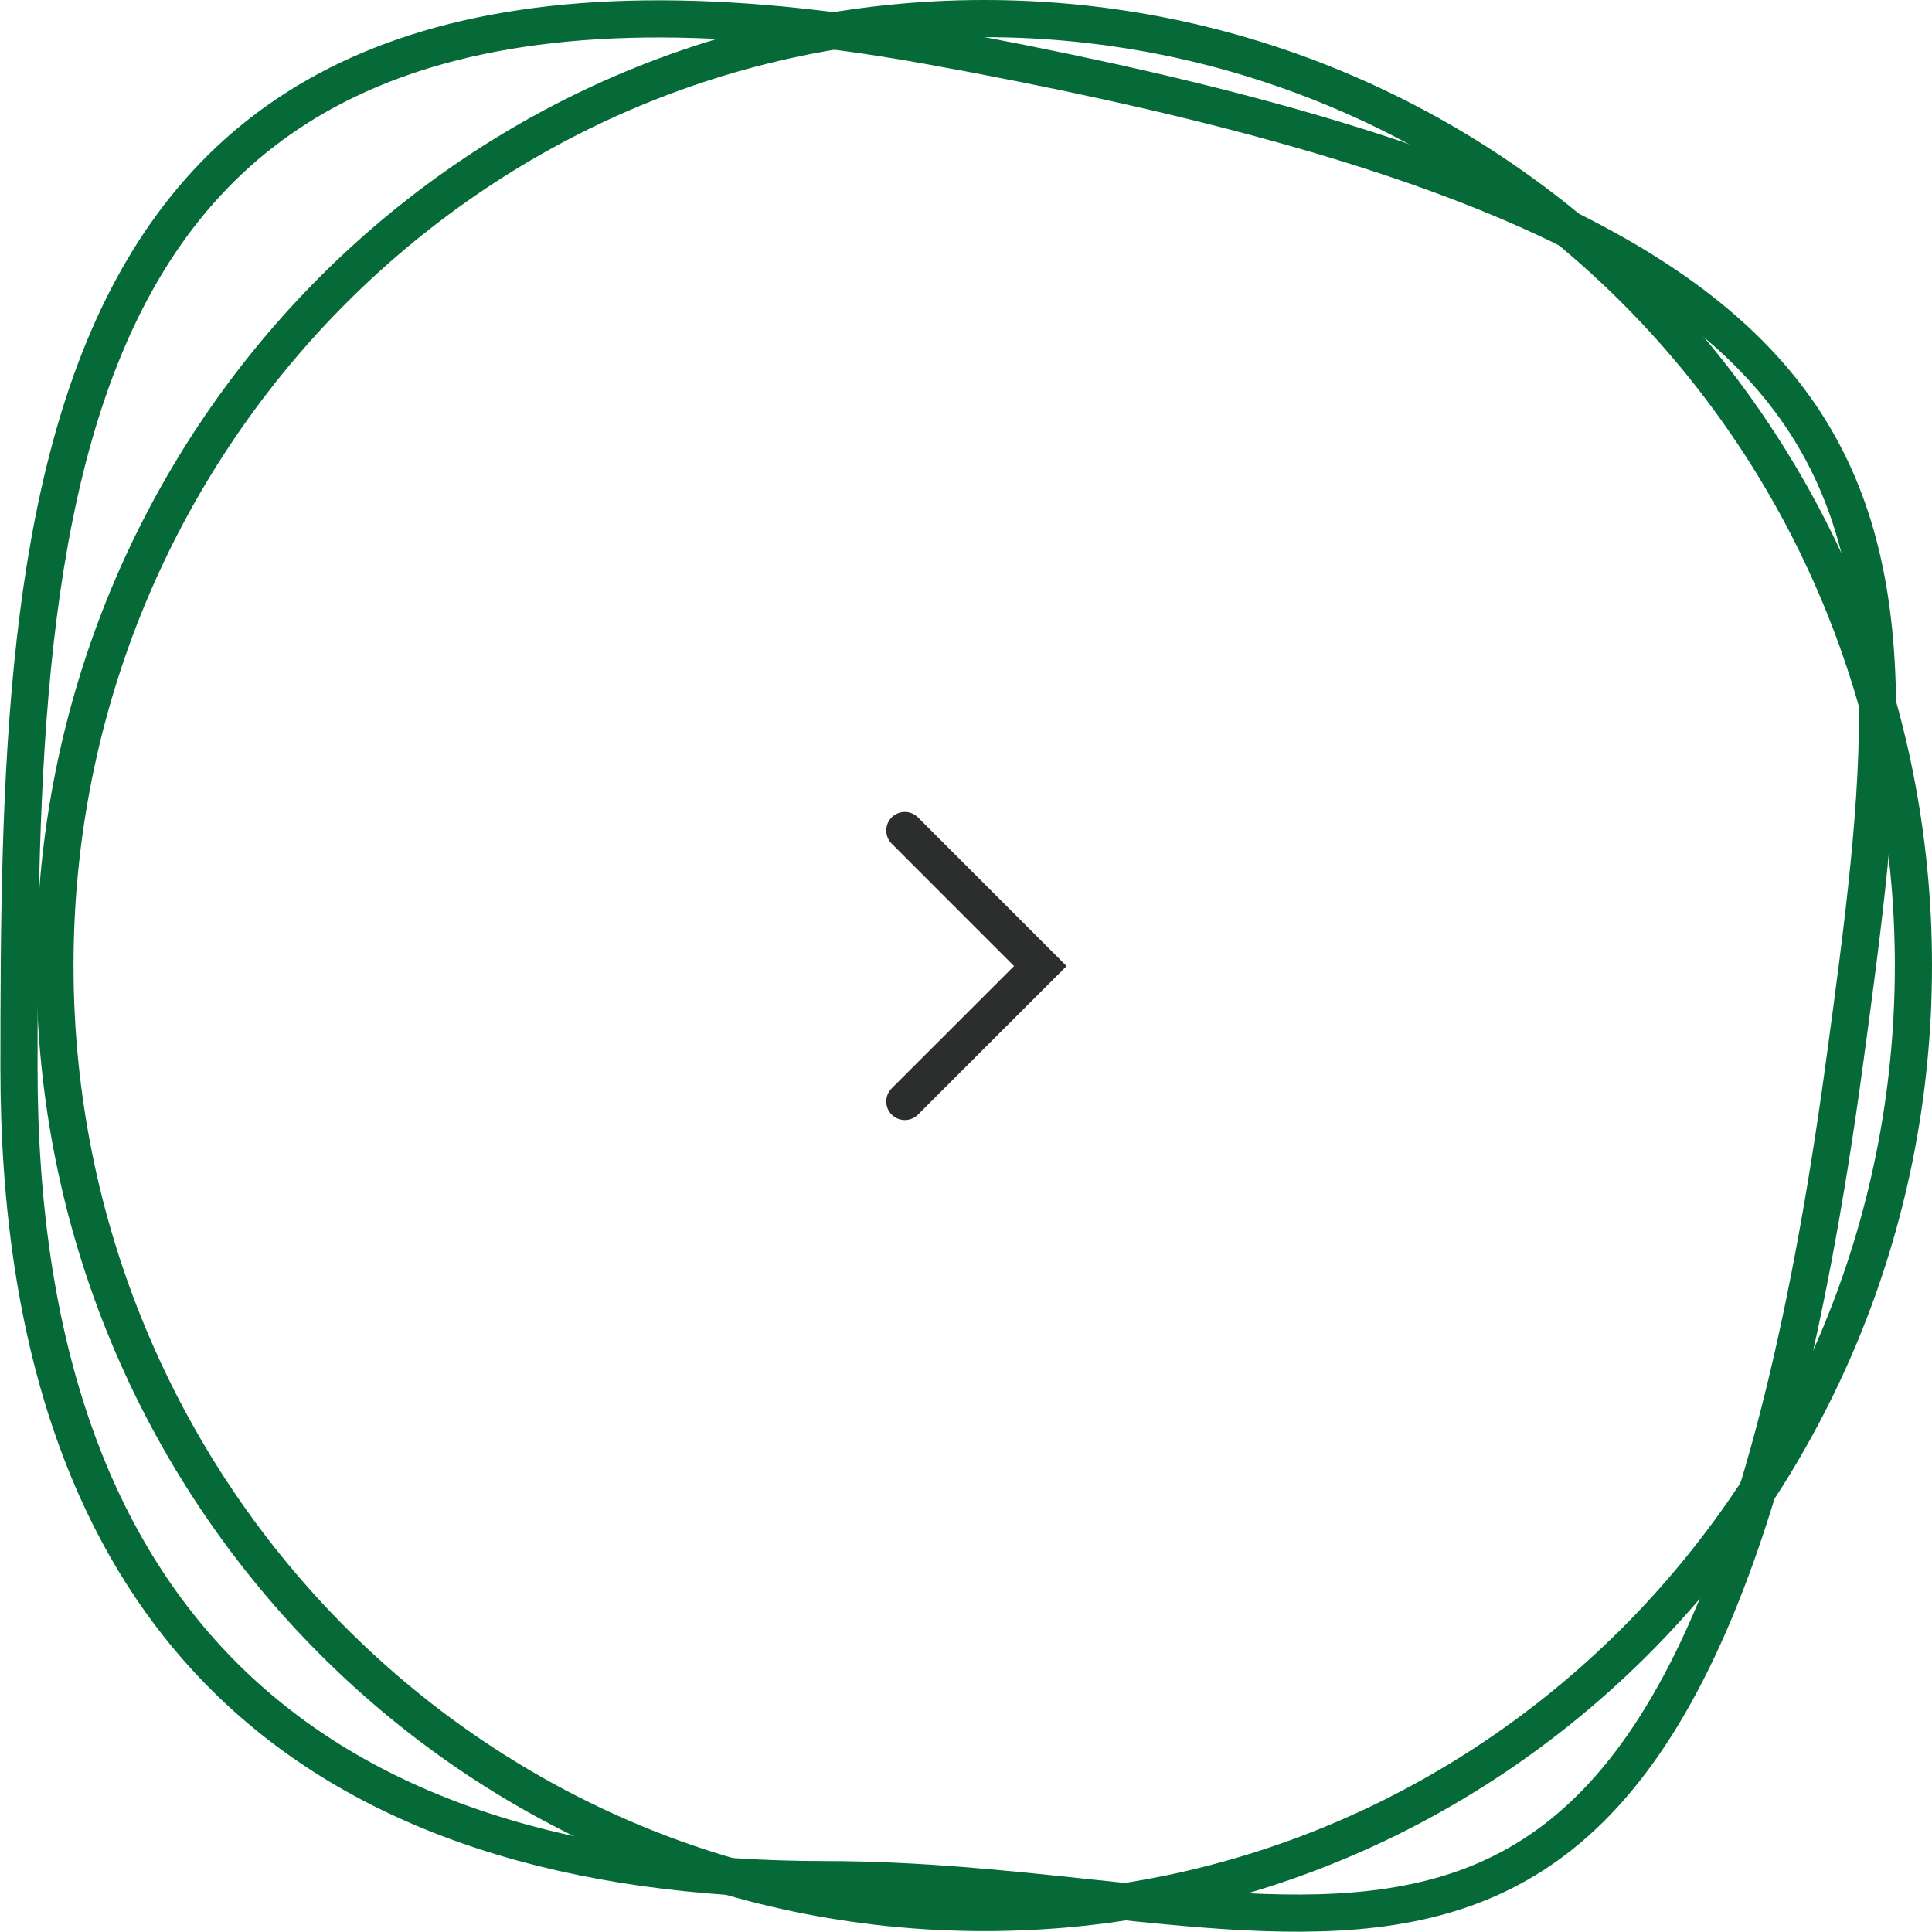
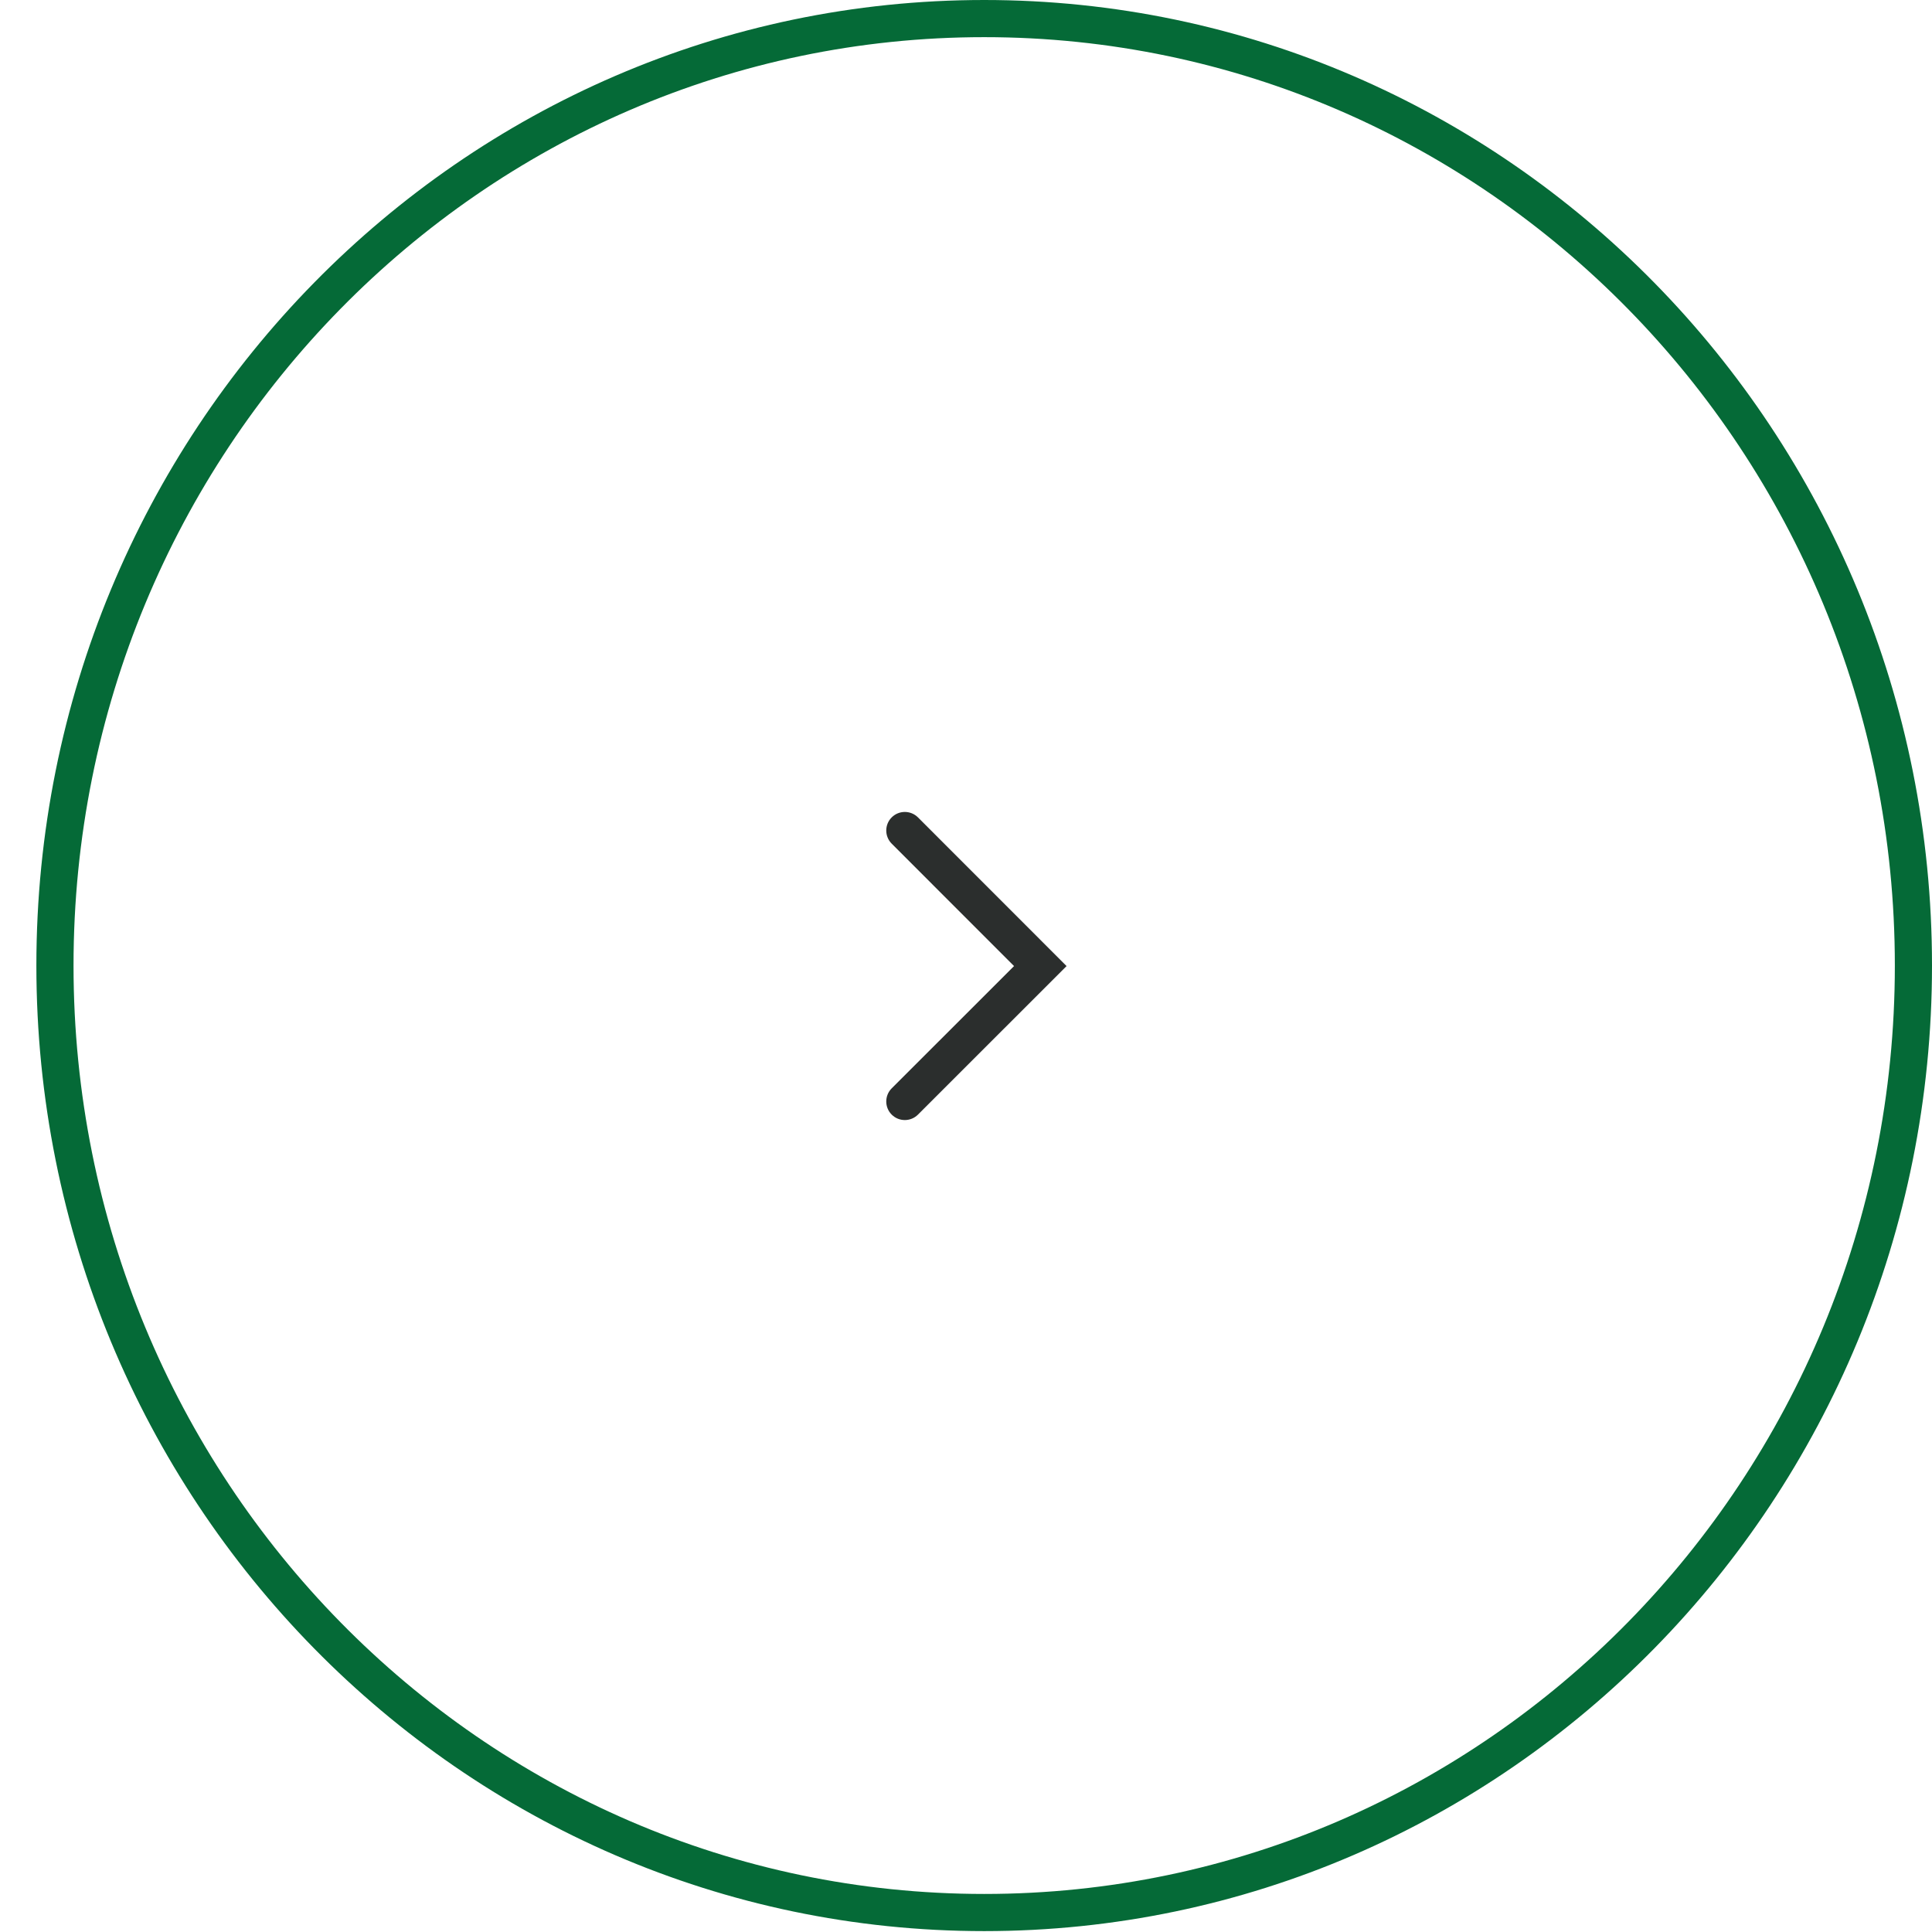
<svg xmlns="http://www.w3.org/2000/svg" width="52" height="52" viewBox="0 0 52 52" fill="none">
  <path d="M1.479 25.988C1.479 11.903 12.686 0.5 26.49 0.5C40.294 0.5 51.5 11.903 51.5 25.988C51.5 40.074 40.294 51.476 26.49 51.476C12.686 51.476 1.479 40.074 1.479 25.988Z" stroke="#056A37" />
-   <path d="M49.636 28.676C48.614 36.183 47.23 41.282 45.535 44.718C43.848 48.139 41.866 49.888 39.638 50.745C37.382 51.612 34.808 51.595 31.868 51.338C31.058 51.267 30.219 51.178 29.355 51.086C27.119 50.848 24.714 50.592 22.198 50.591C15.354 50.587 9.95 48.88 6.257 45.34C2.569 41.805 0.507 36.364 0.511 28.721C0.512 24.852 0.534 20.918 0.948 17.252C1.363 13.584 2.166 10.226 3.706 7.498C5.238 4.785 7.505 2.683 10.891 1.519C14.291 0.351 18.857 0.118 24.995 1.228C31.97 2.489 37.118 3.908 40.889 5.555C44.656 7.2 47.019 9.06 48.462 11.186C49.903 13.31 50.465 15.755 50.529 18.643C50.594 21.543 50.158 24.846 49.636 28.676Z" stroke="#056A37" />
  <path fill-rule="evenodd" clip-rule="evenodd" d="M24 22C24.195 21.805 24.512 21.805 24.707 22L28.707 26.002L24.707 30C24.512 30.195 24.195 30.195 24 30C23.805 29.805 23.805 29.488 24 29.293L27.293 26.002L24 22.707C23.805 22.512 23.805 22.195 24 22Z" fill="#2B2E2D" />
</svg>